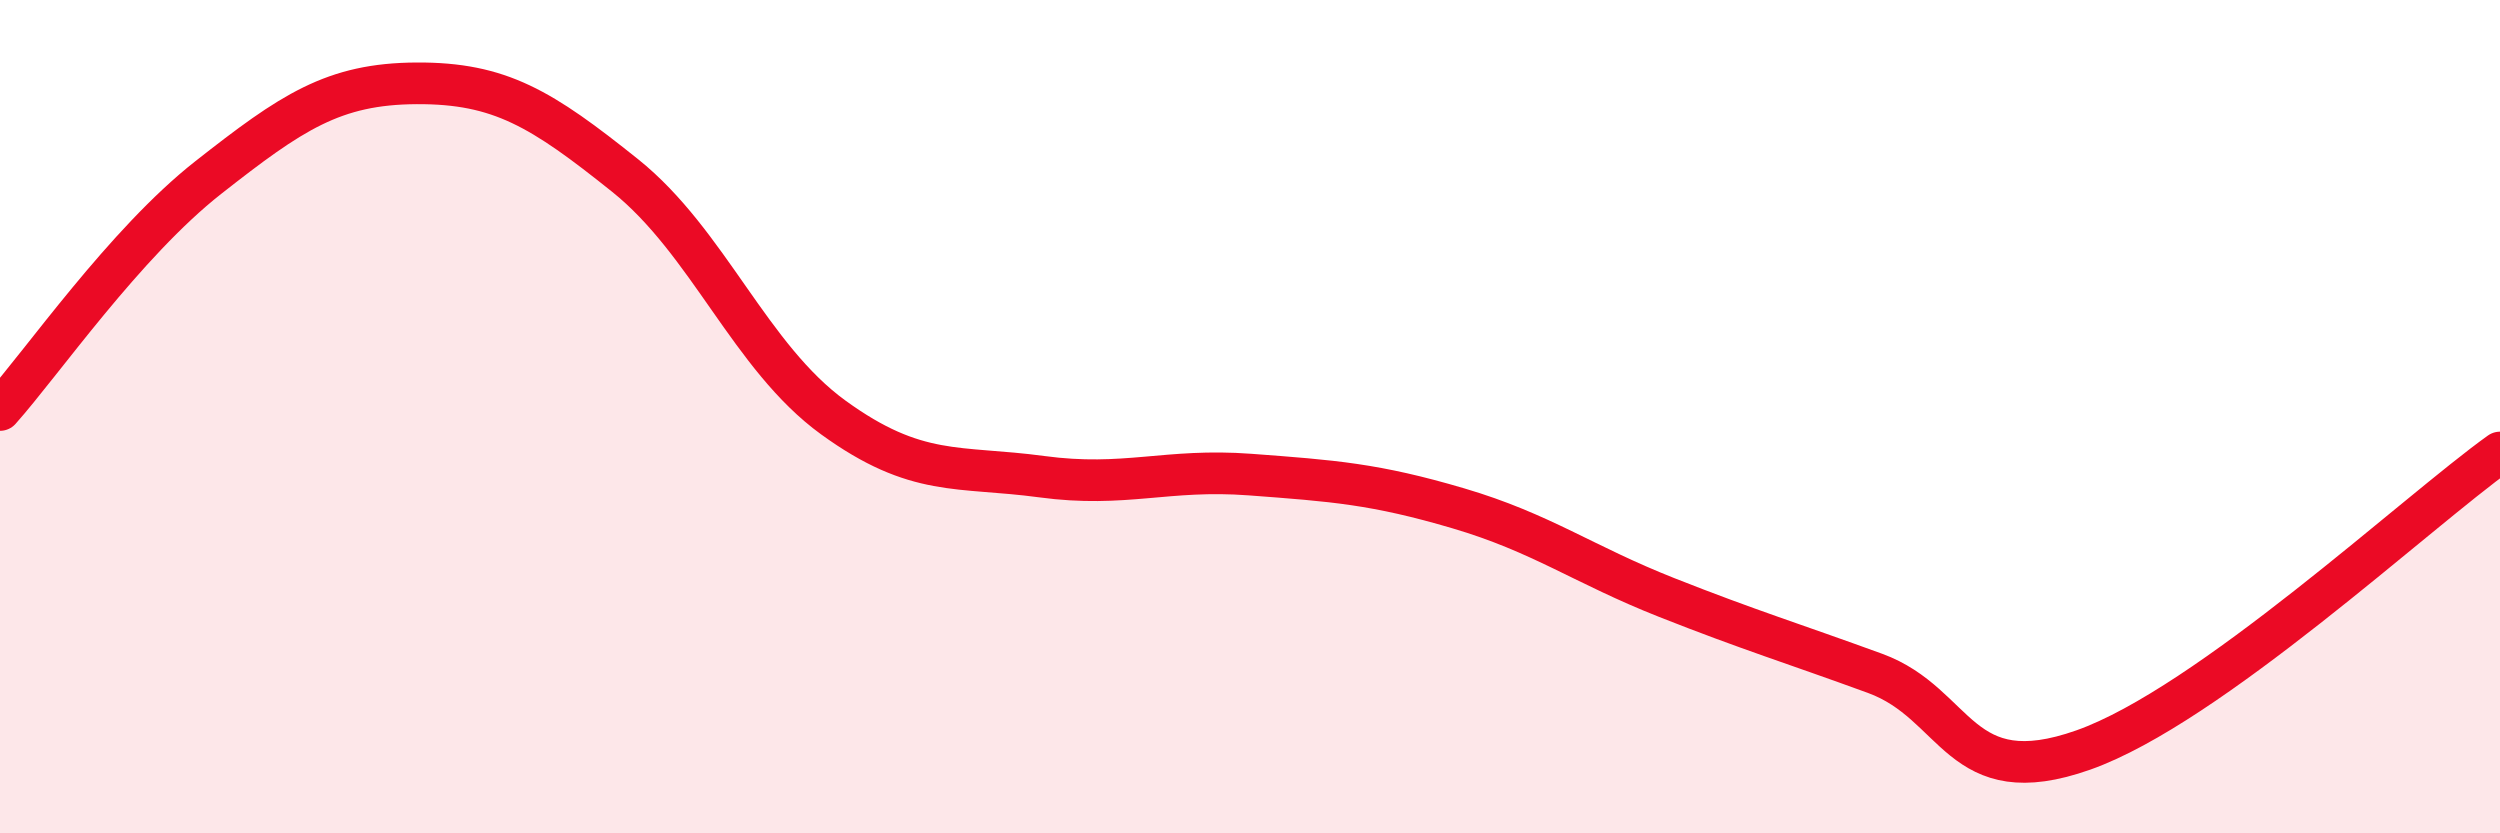
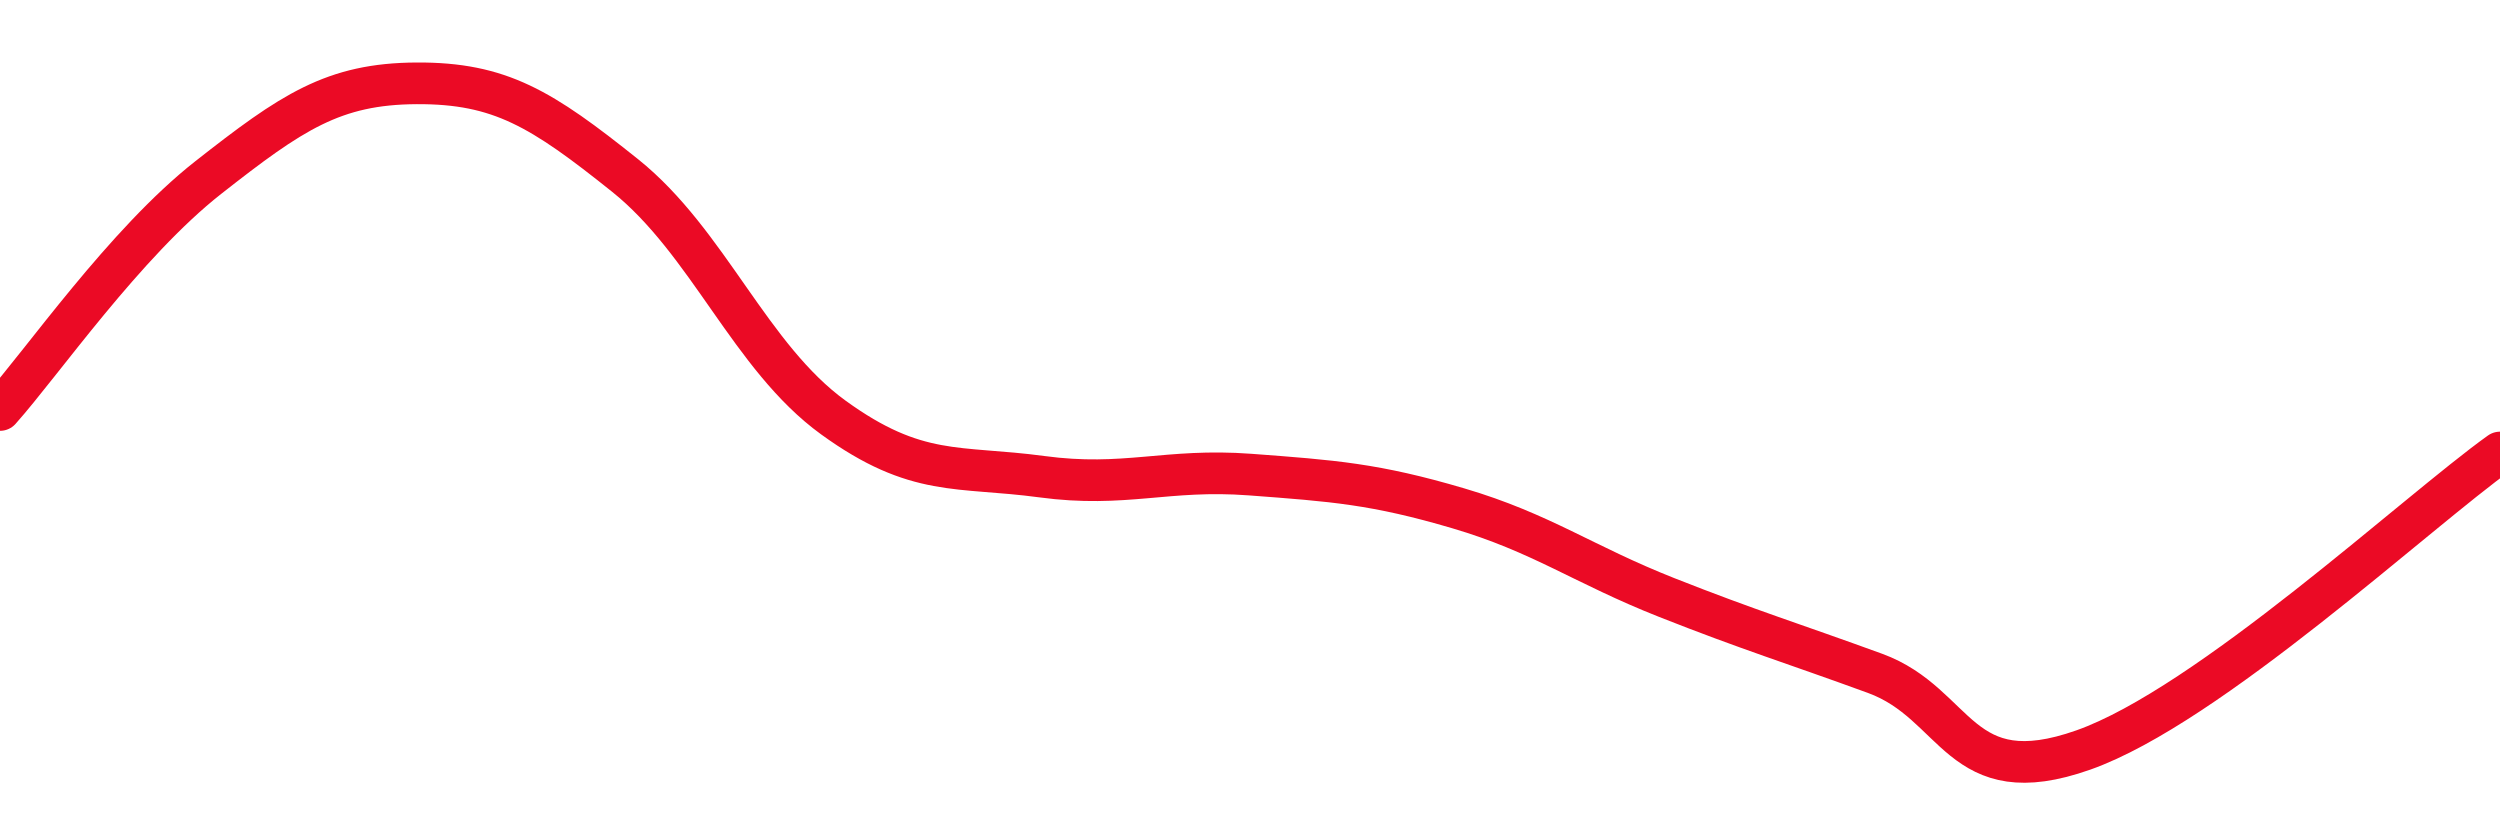
<svg xmlns="http://www.w3.org/2000/svg" width="60" height="20" viewBox="0 0 60 20">
-   <path d="M 0,9.84 C 1,8.72 3,5.83 5,4.26 C 7,2.69 8,2.01 10,2 C 12,1.99 13,2.61 15,4.21 C 17,5.81 18,8.57 20,10.02 C 22,11.47 23,11.17 25,11.44 C 27,11.71 28,11.24 30,11.39 C 32,11.54 33,11.61 35,12.2 C 37,12.79 38,13.55 40,14.34 C 42,15.13 43,15.43 45,16.16 C 47,16.89 47,19.06 50,18 C 53,16.94 58,12.29 60,10.86L60 20L0 20Z" fill="#EB0A25" opacity="0.1" stroke-linecap="round" stroke-linejoin="round" />
  <path d="M 0,9.84 C 1,8.72 3,5.83 5,4.26 C 7,2.69 8,2.01 10,2 C 12,1.99 13,2.61 15,4.21 C 17,5.81 18,8.57 20,10.02 C 22,11.47 23,11.17 25,11.44 C 27,11.71 28,11.24 30,11.39 C 32,11.54 33,11.61 35,12.2 C 37,12.79 38,13.55 40,14.34 C 42,15.13 43,15.43 45,16.16 C 47,16.89 47,19.06 50,18 C 53,16.94 58,12.29 60,10.86" stroke="#EB0A25" stroke-width="1" fill="none" stroke-linecap="round" stroke-linejoin="round" />
</svg>